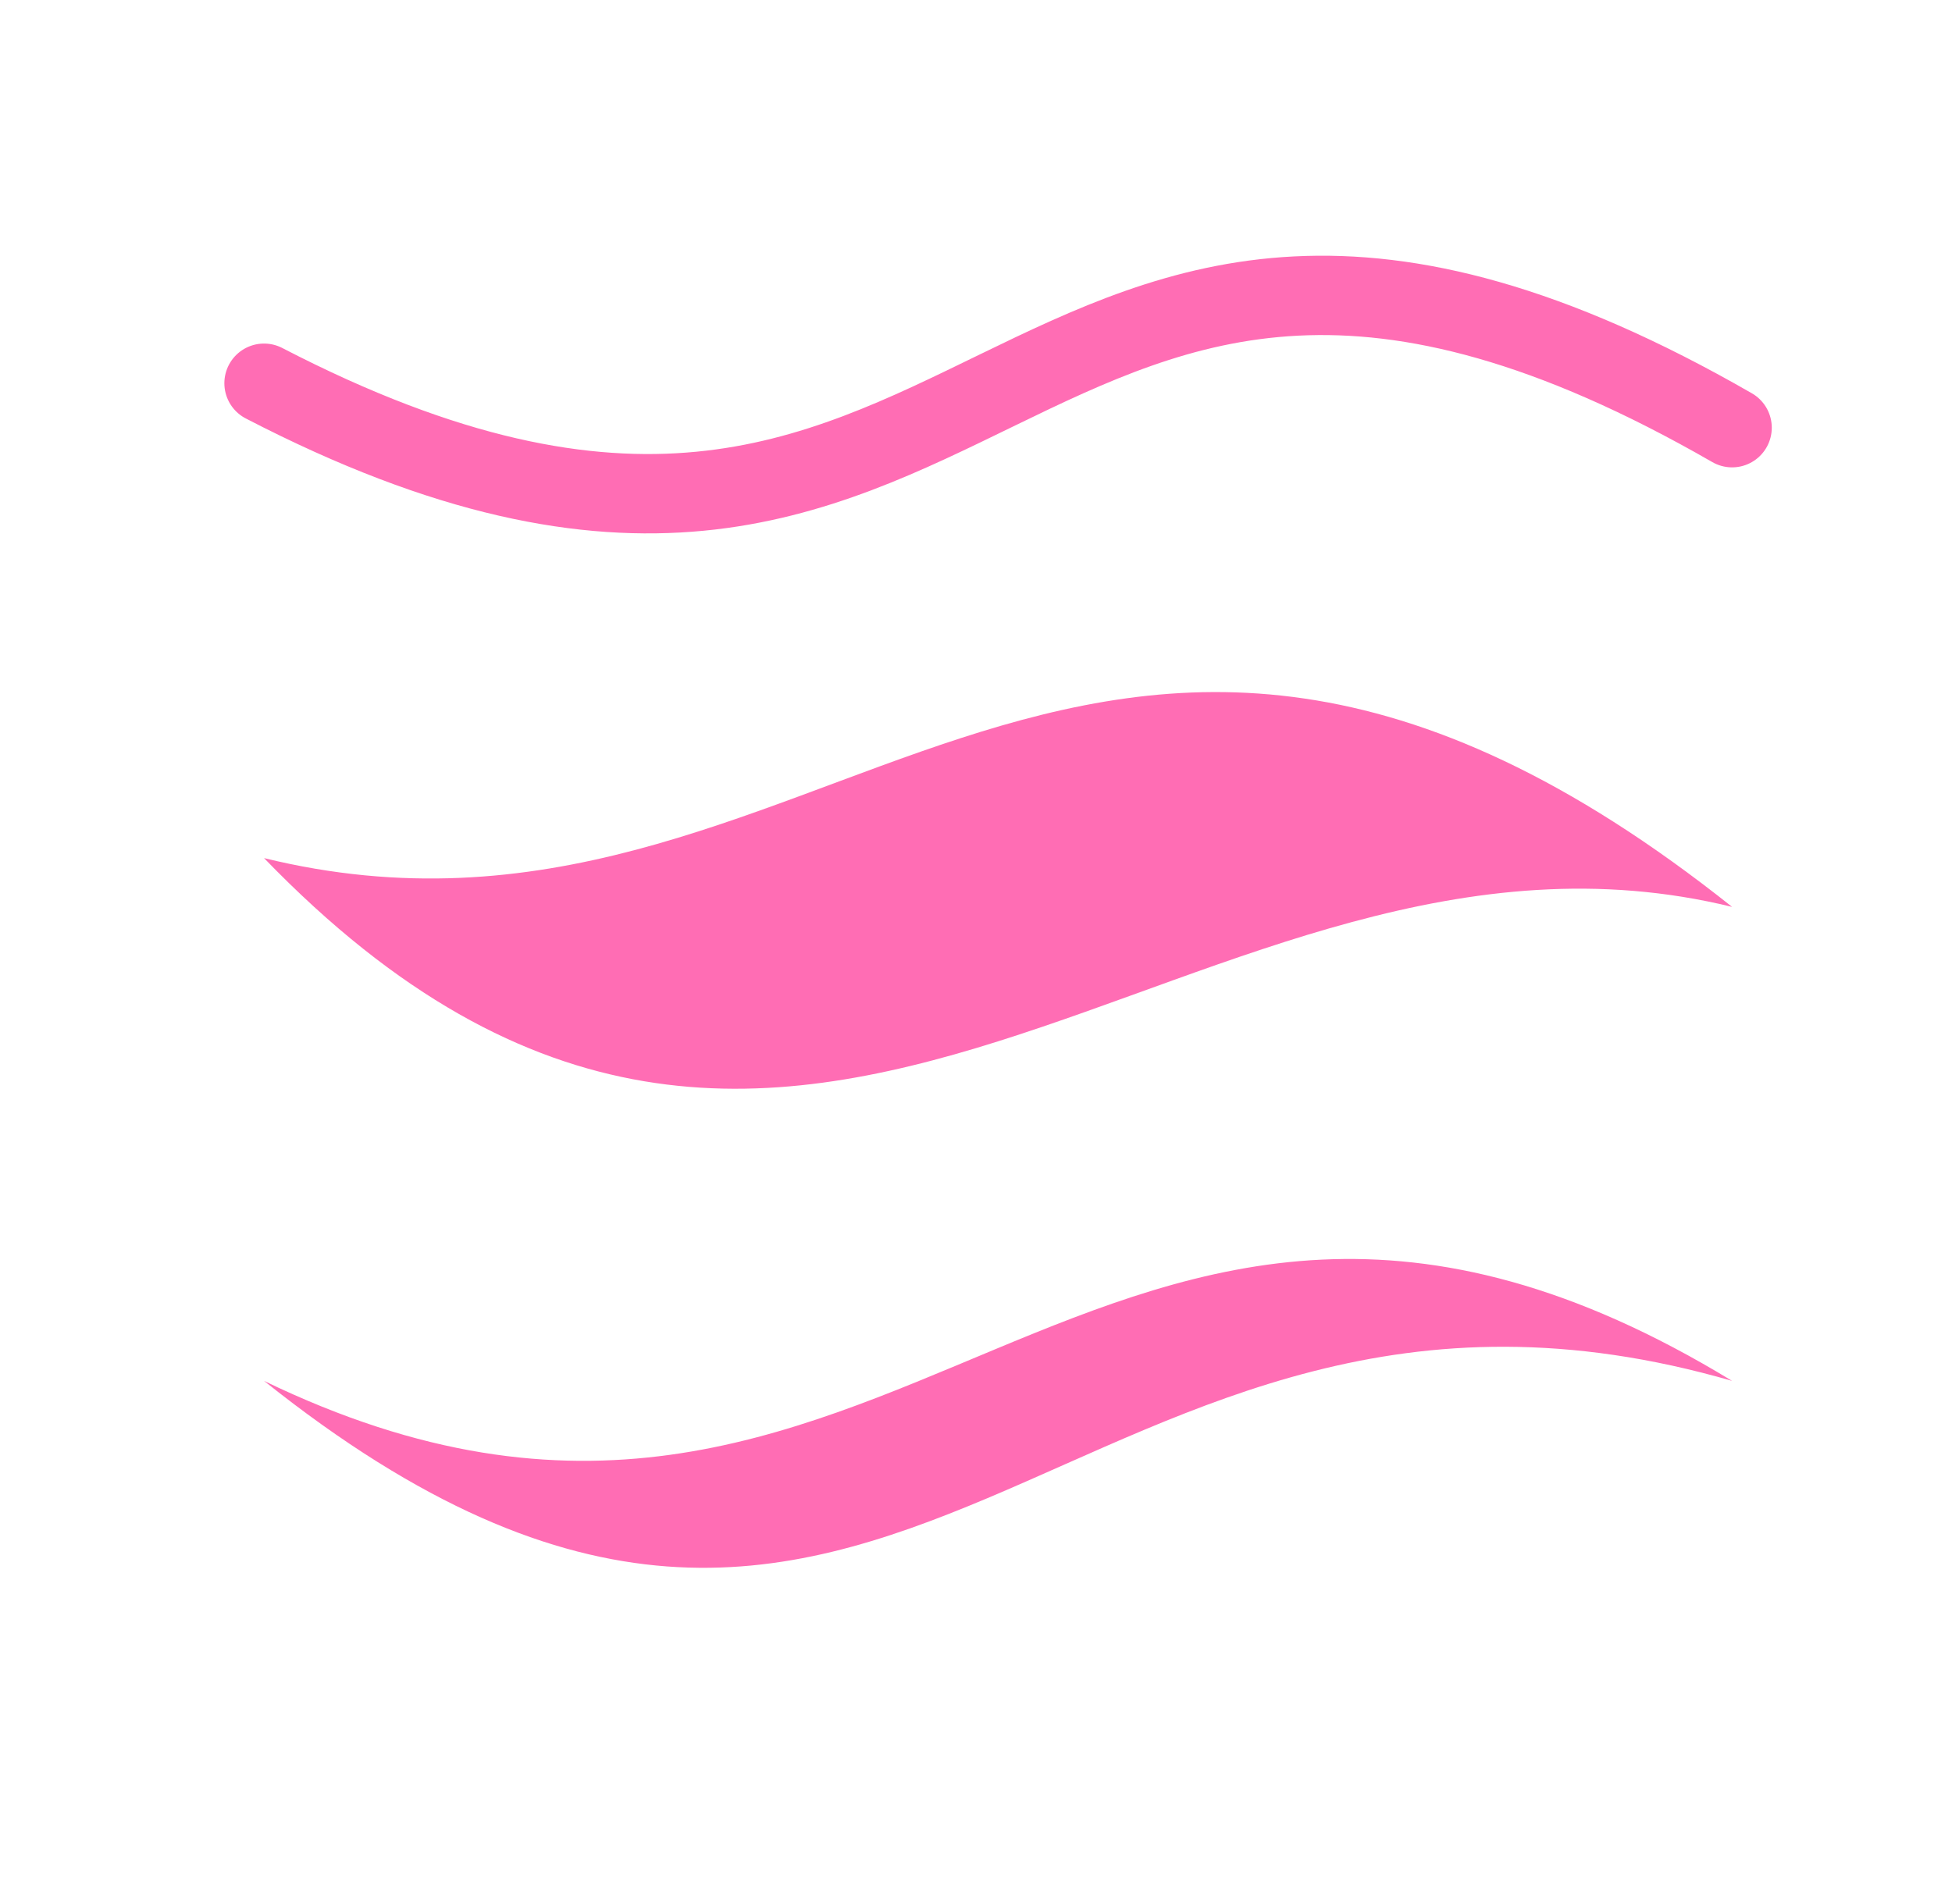
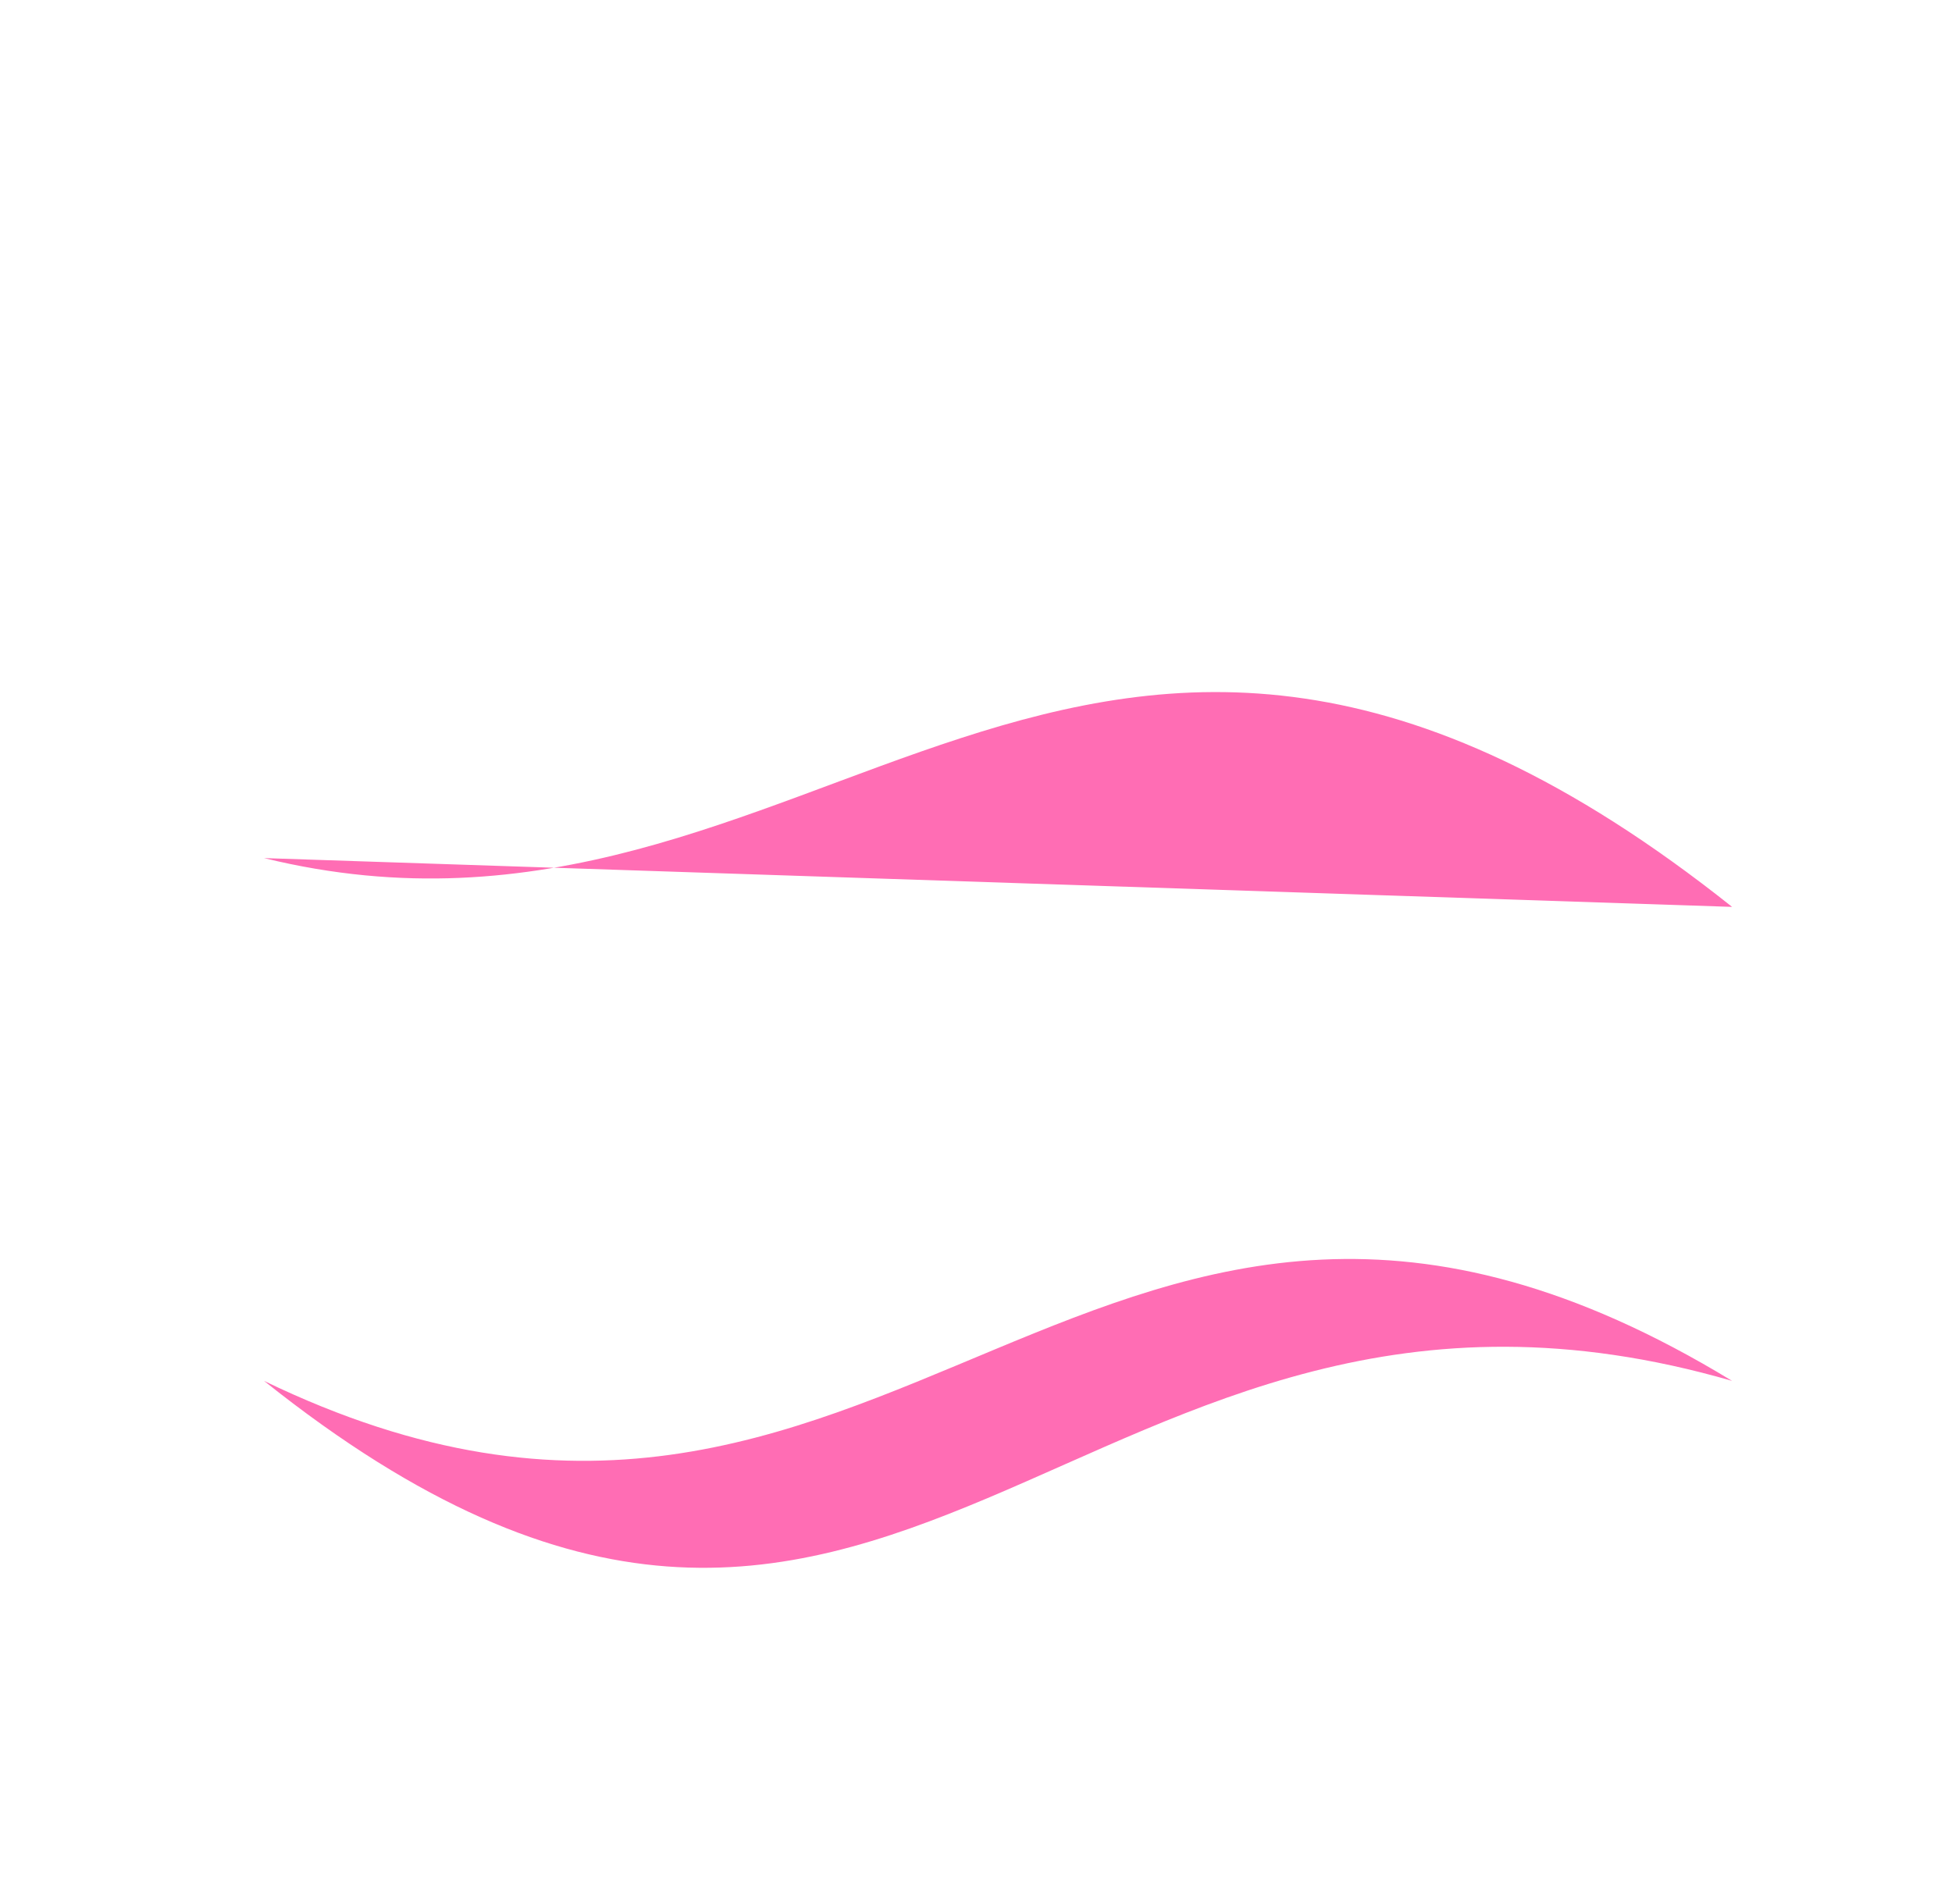
<svg xmlns="http://www.w3.org/2000/svg" width="41" height="40" viewBox="0 0 41 40" fill="none">
-   <path d="M5.546 8.051C20.963 16.042 20.963 0.111 36.381 8.985" stroke="#FF6DB4" stroke-width="1.667" stroke-linecap="round" stroke-linejoin="round" />
  <path d="M5.546 29.01C18.793 35.419 22.959 20.835 36.381 29.01C22.543 25.002 18.793 39.586 5.546 29.01Z" fill="#FF6DB4" />
-   <path d="M5.546 18.027C17.213 20.885 22.63 8.105 36.381 19.052C25.13 16.302 16.797 29.676 5.546 18.027Z" fill="#FF6DB4" />
+   <path d="M5.546 18.027C17.213 20.885 22.63 8.105 36.381 19.052Z" fill="#FF6DB4" />
</svg>